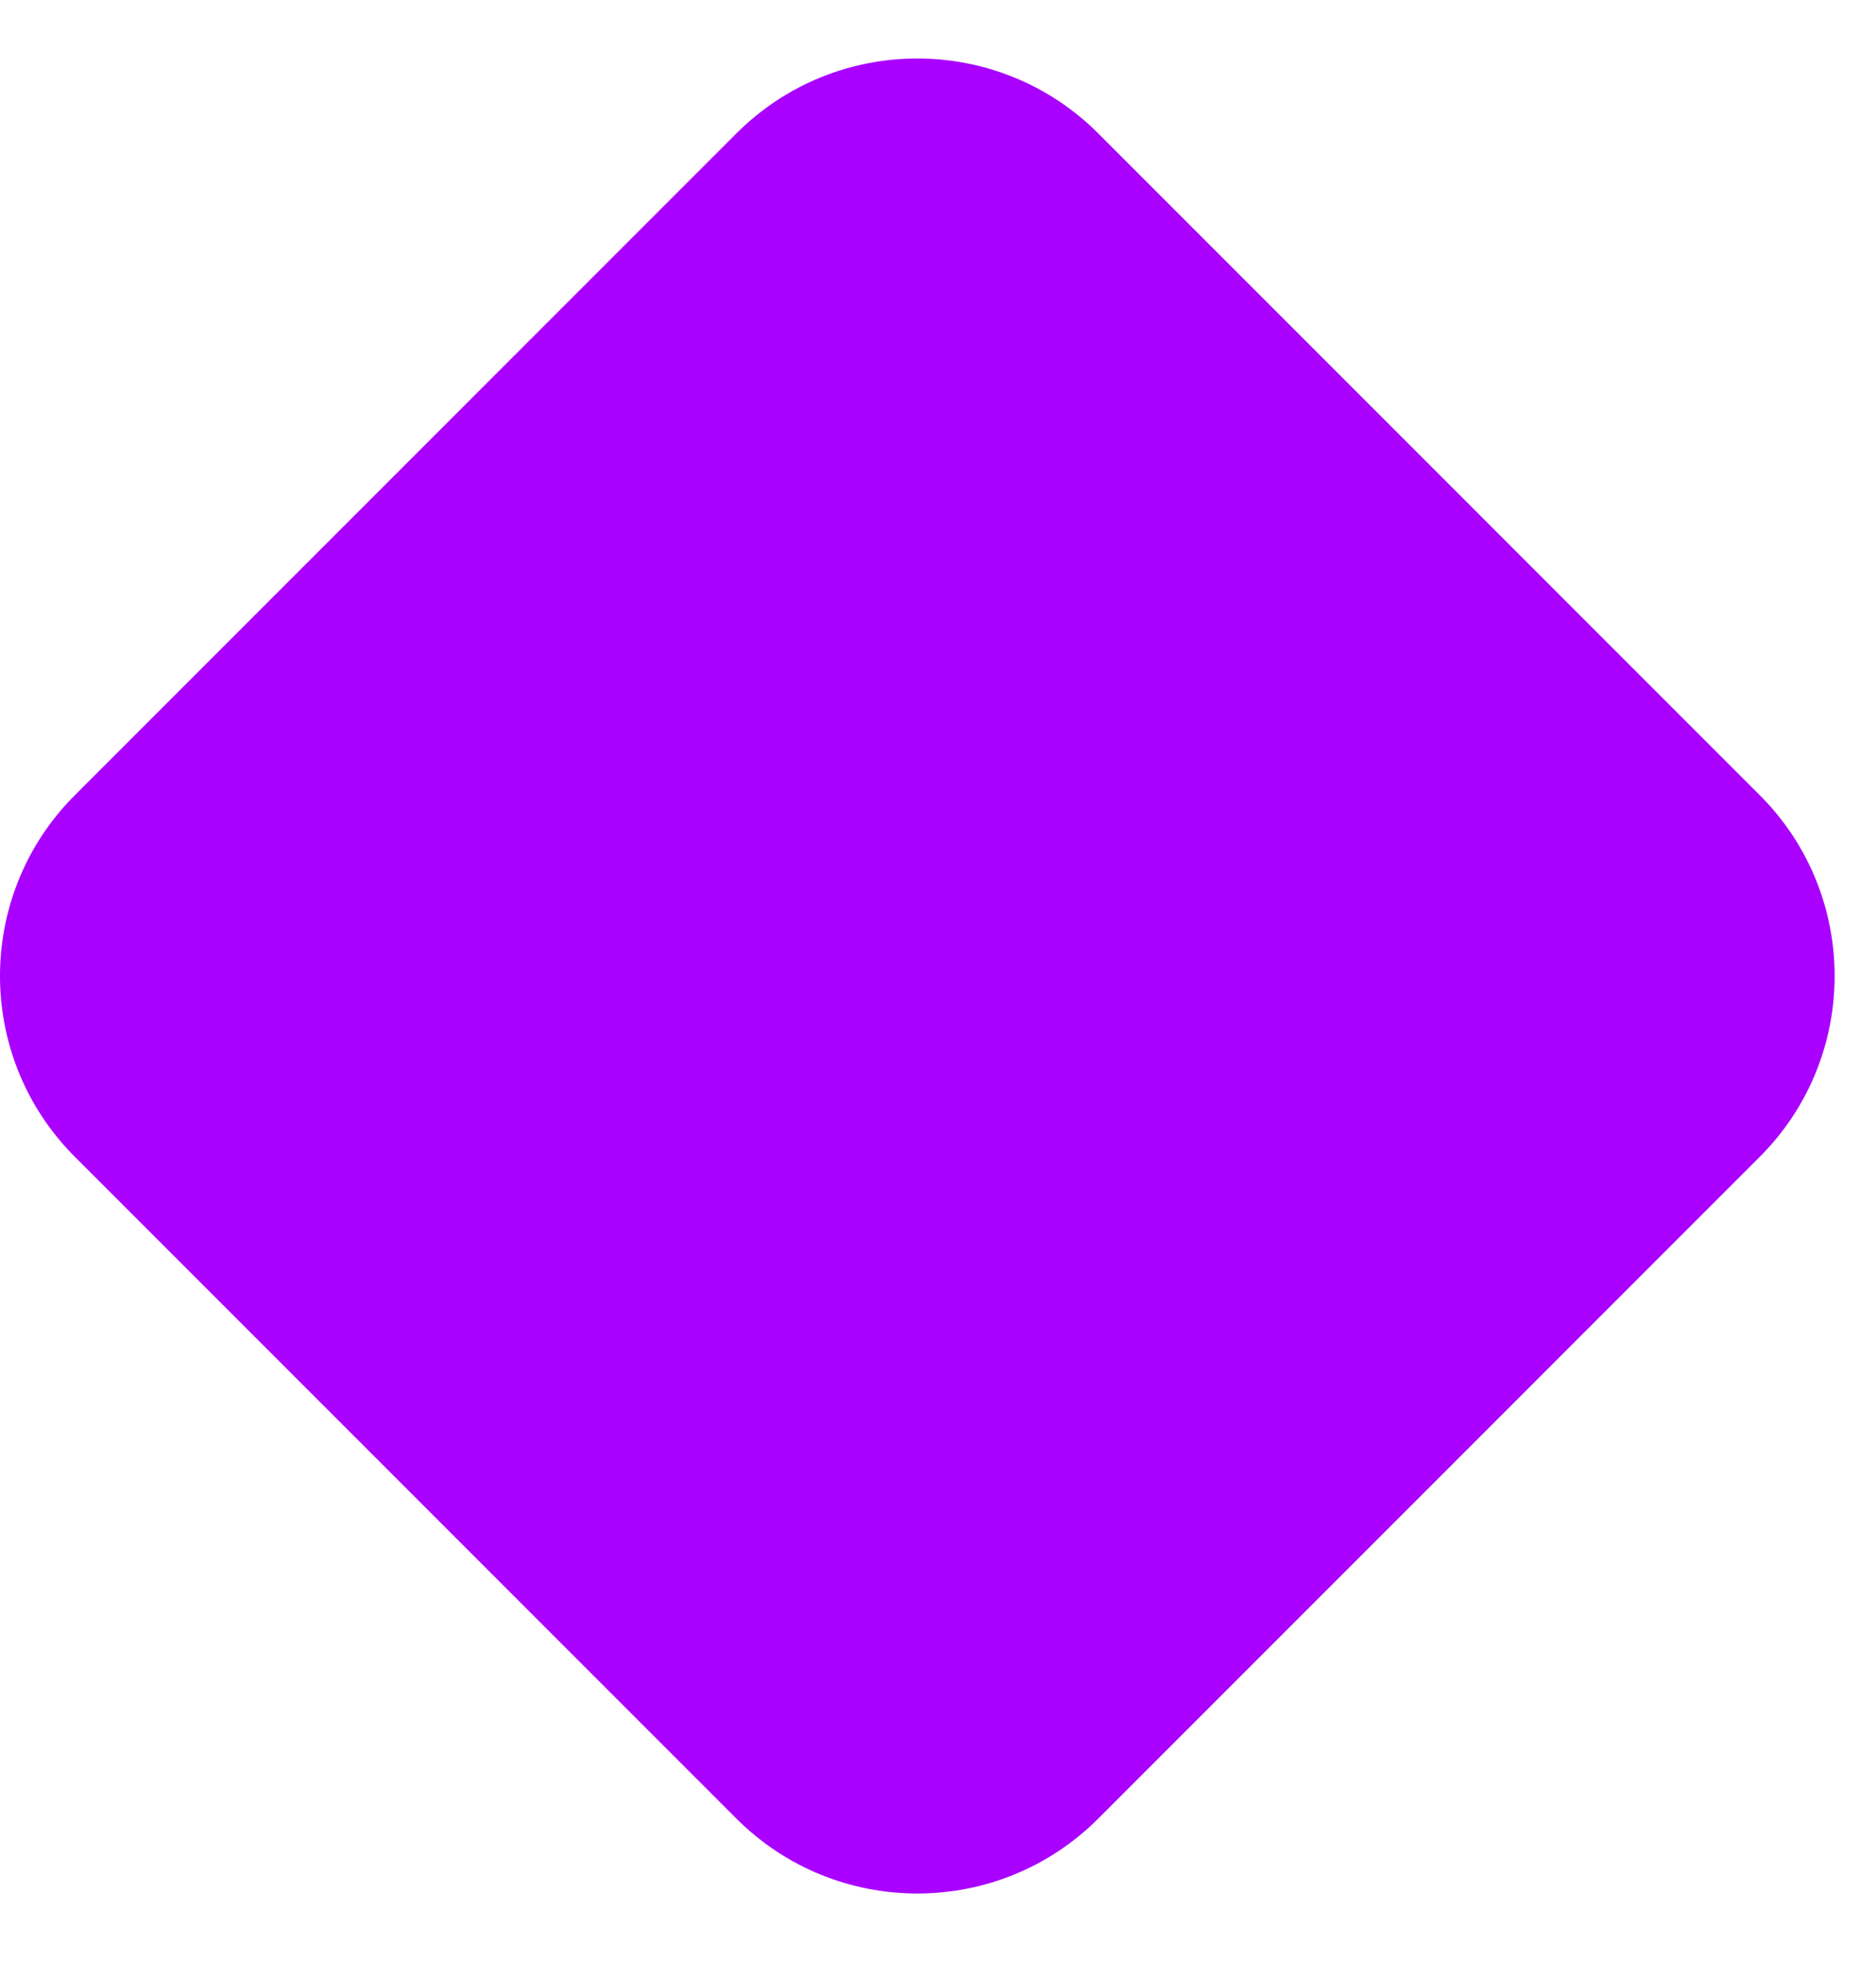
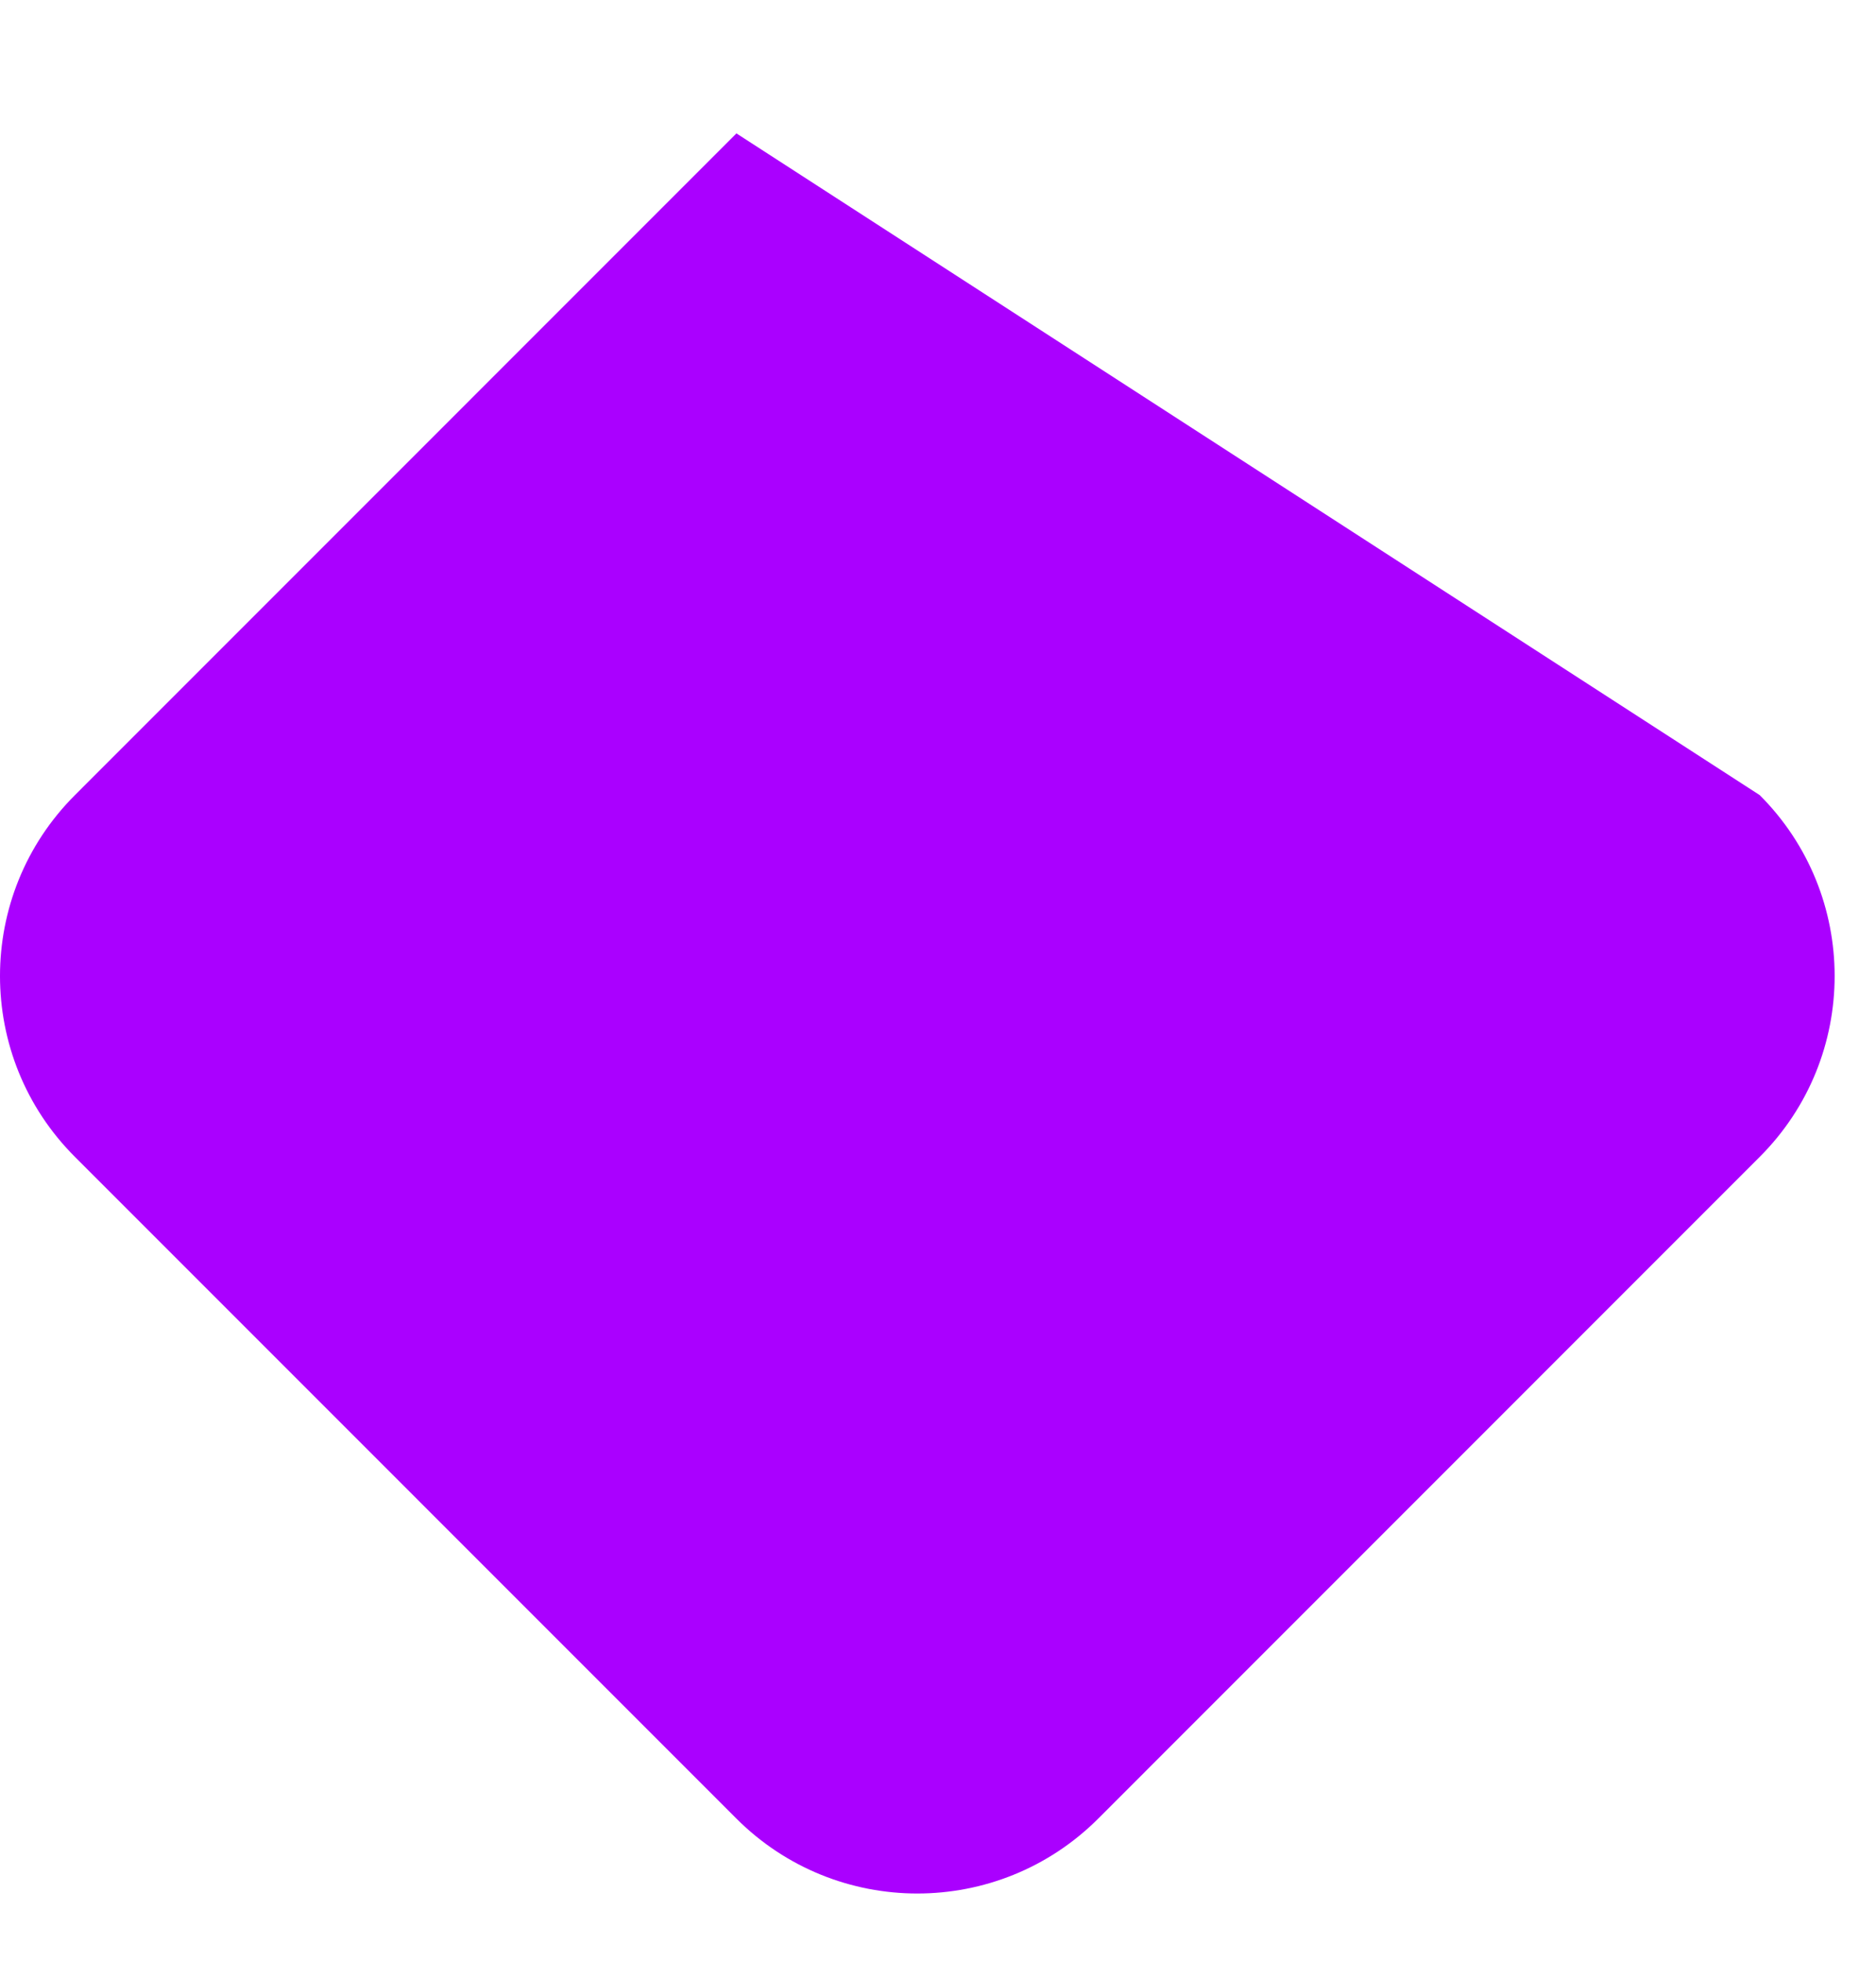
<svg xmlns="http://www.w3.org/2000/svg" width="22" height="23" viewBox="0 0 22 23" fill="none">
-   <path d="M8.636 1.564C9.808 0.393 11.707 0.393 12.879 1.564L20.636 9.322C21.808 10.493 21.808 12.393 20.636 13.564L12.879 21.322C11.707 22.493 9.808 22.493 8.636 21.322L0.879 13.564C-0.293 12.393 -0.293 10.493 0.879 9.322L8.636 1.564Z" fill="#AA00FF" />
+   <path d="M8.636 1.564L20.636 9.322C21.808 10.493 21.808 12.393 20.636 13.564L12.879 21.322C11.707 22.493 9.808 22.493 8.636 21.322L0.879 13.564C-0.293 12.393 -0.293 10.493 0.879 9.322L8.636 1.564Z" fill="#AA00FF" />
</svg>